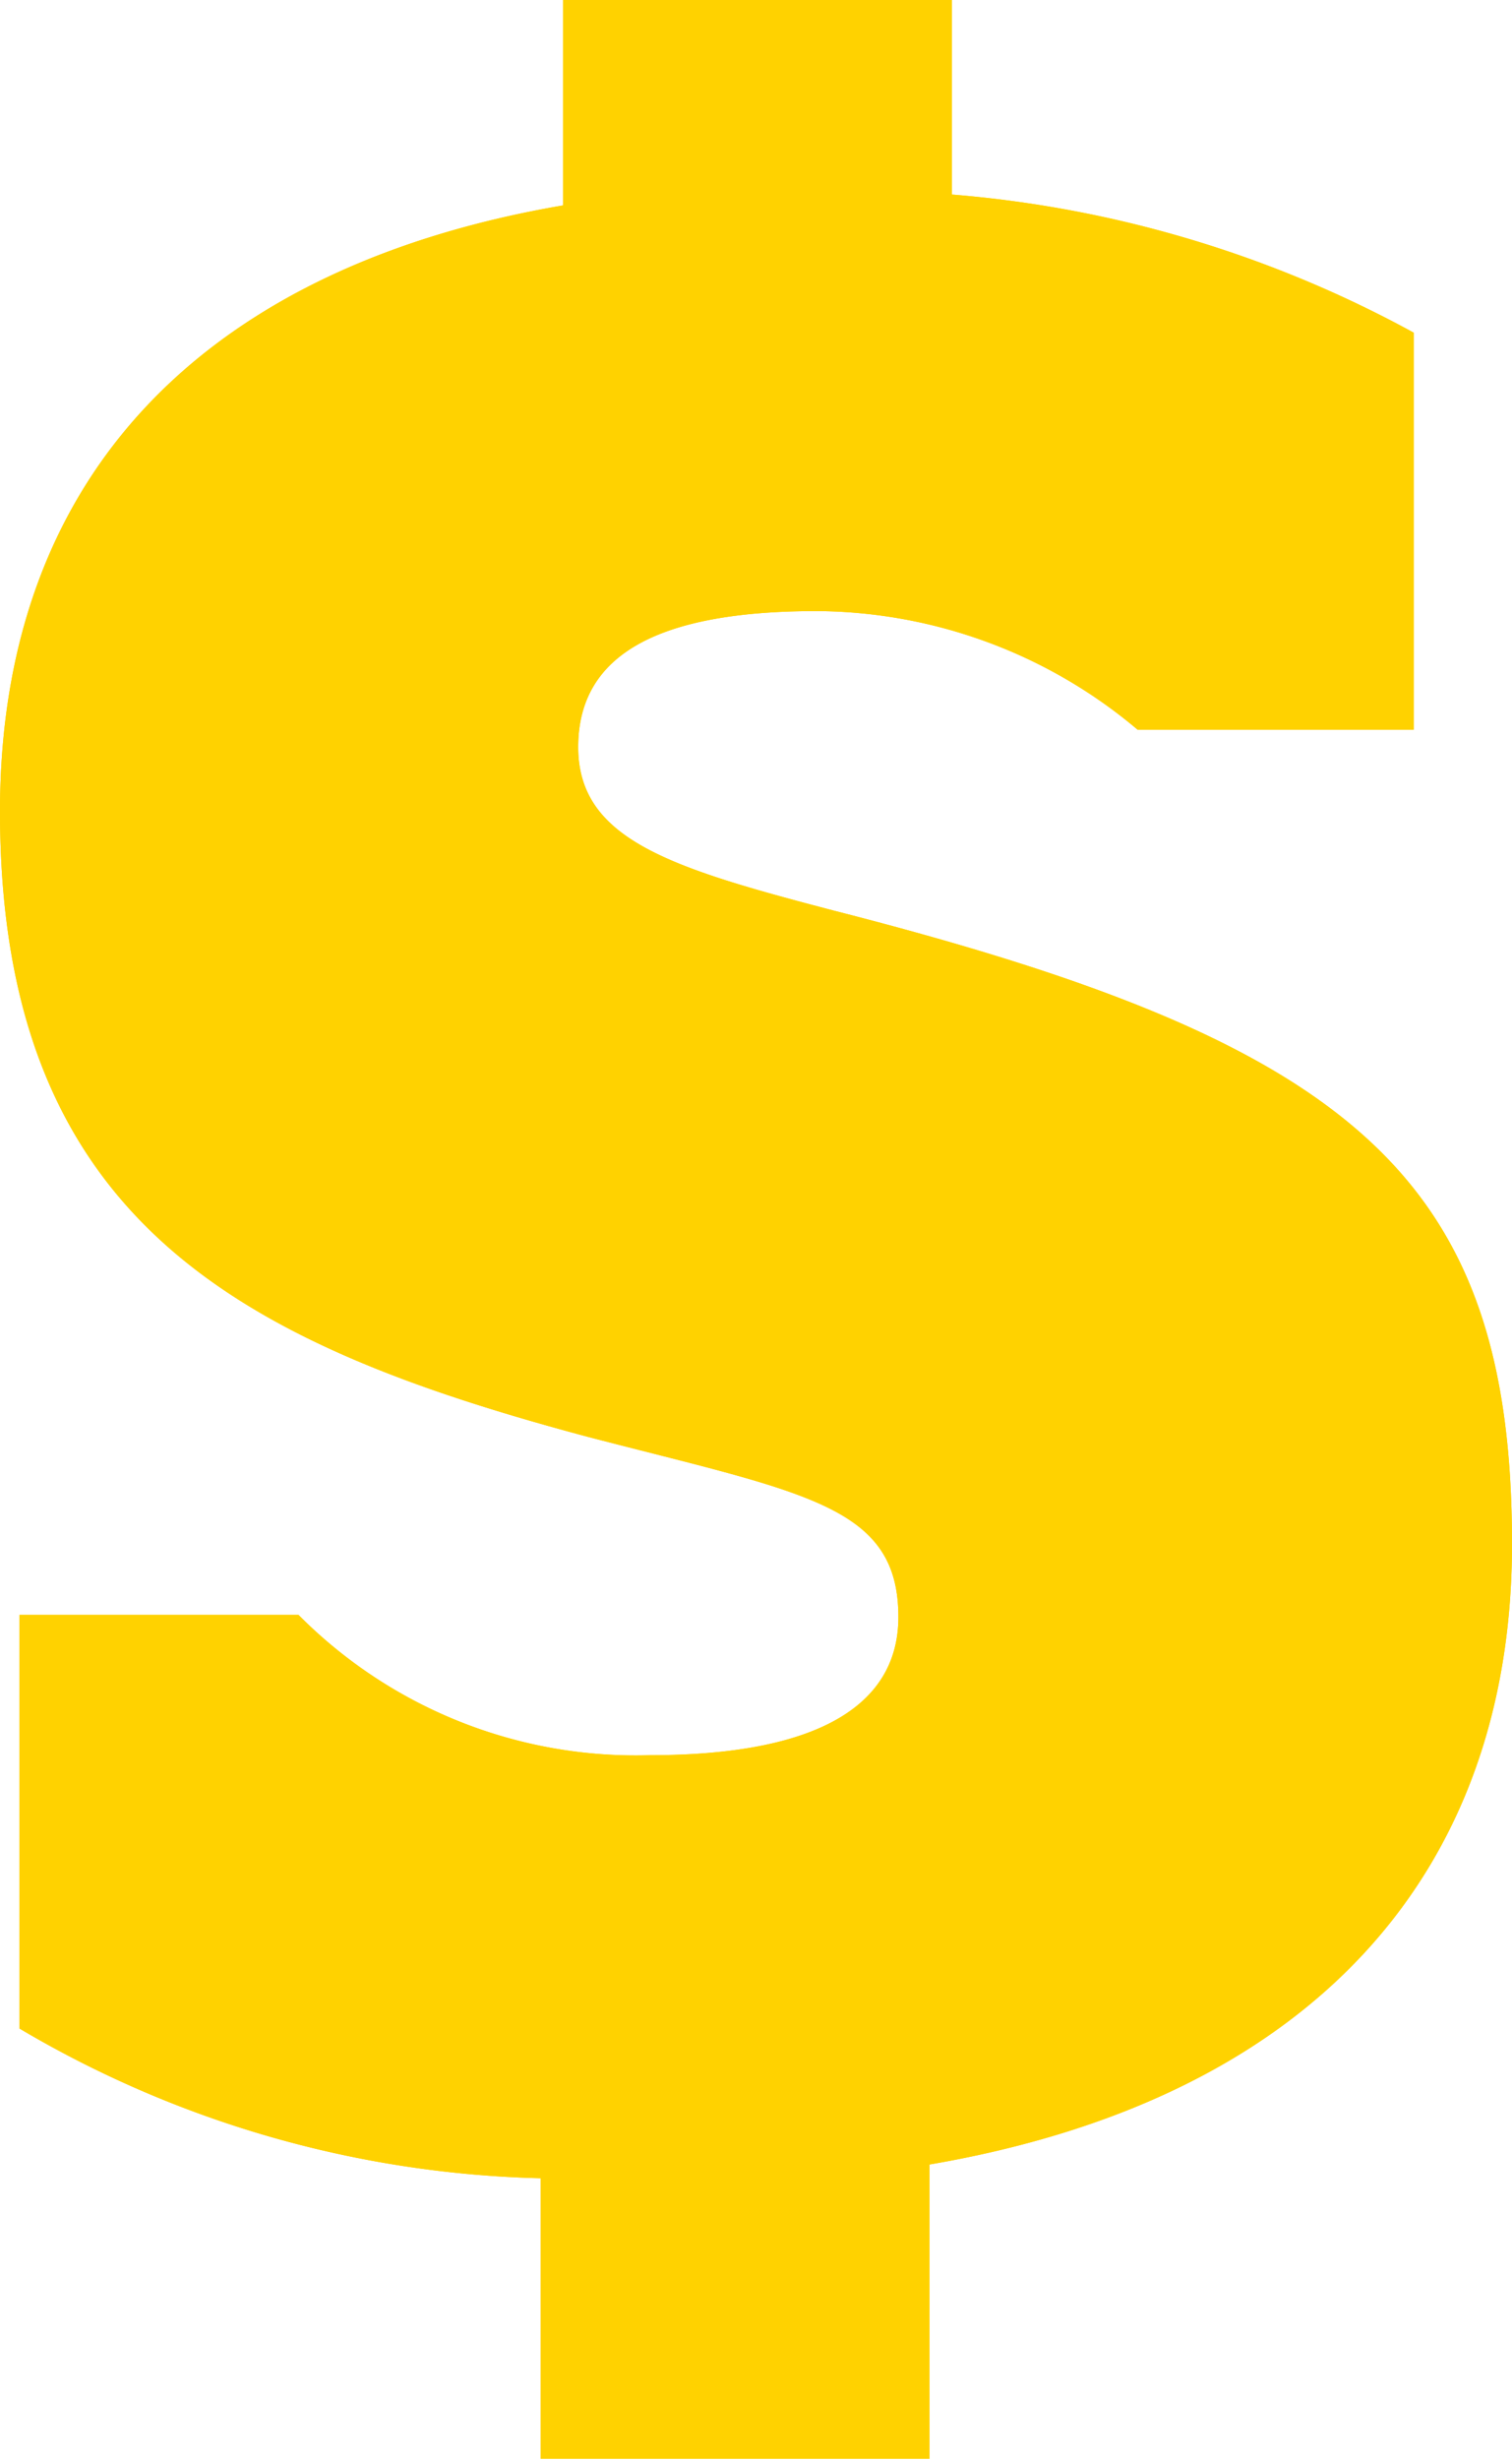
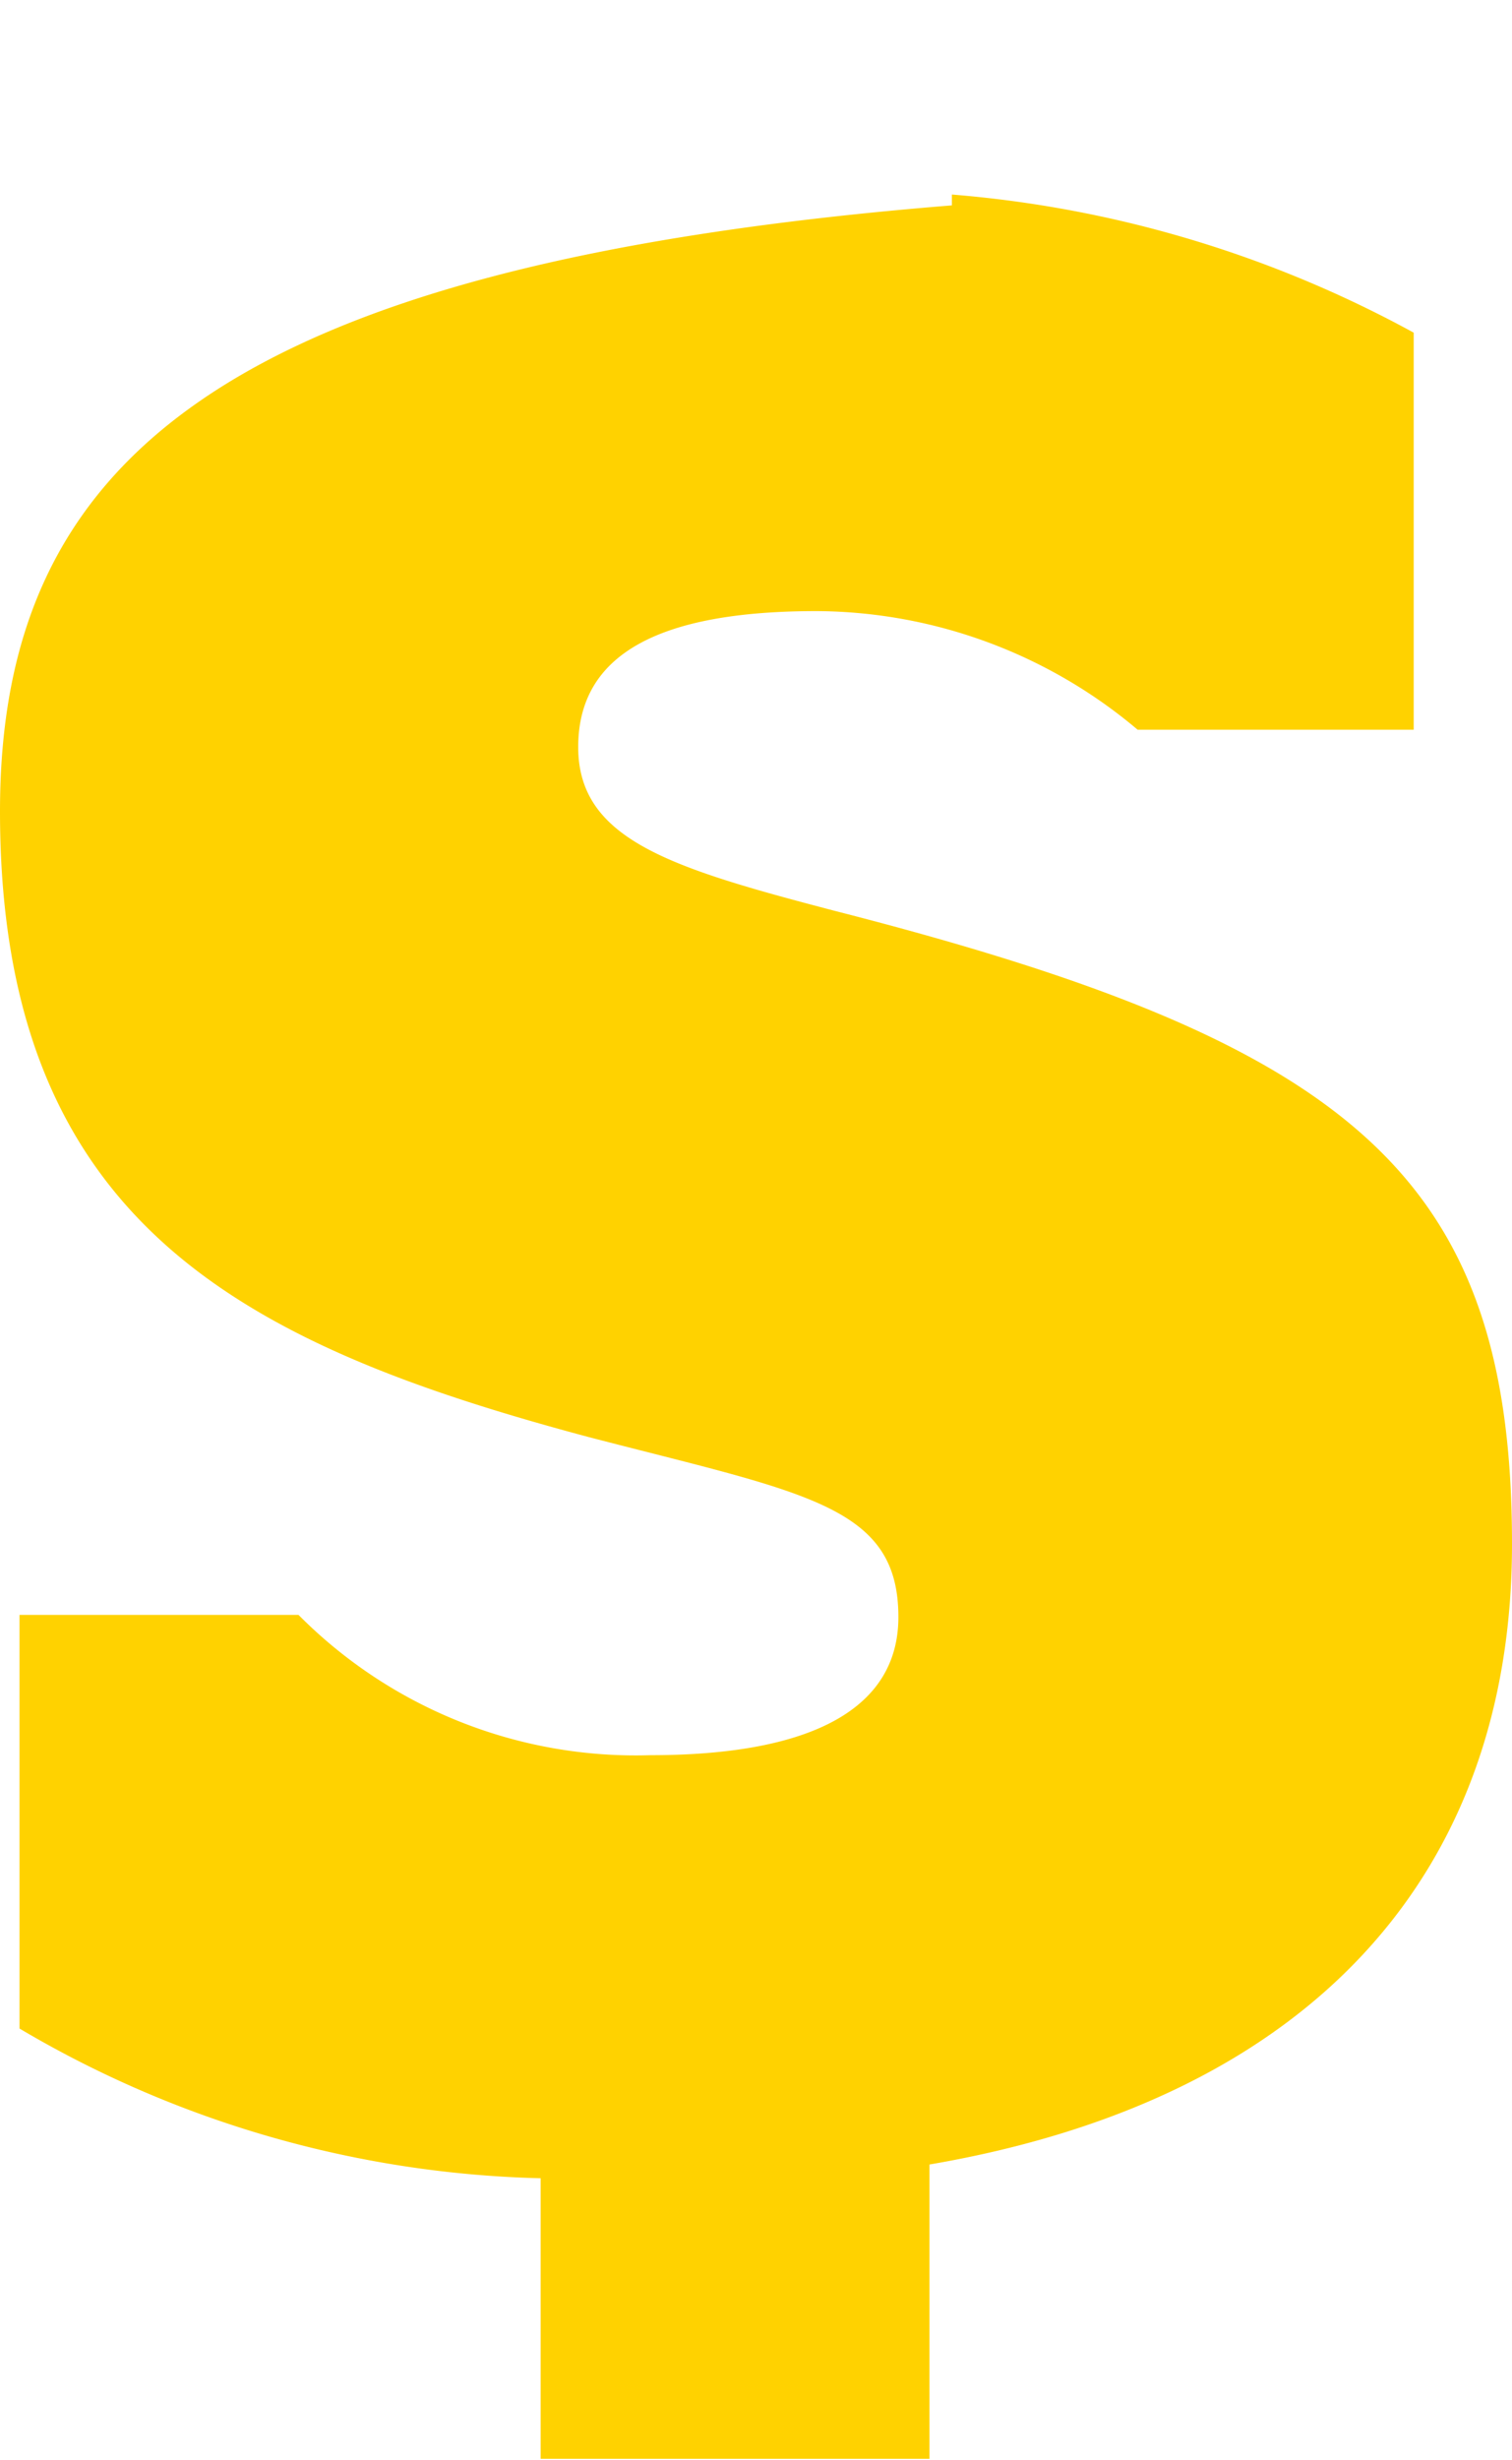
<svg xmlns="http://www.w3.org/2000/svg" viewBox="0 0 20.92 34.02">
  <defs>
    <style>.cls-1{fill:#ffd200;}</style>
  </defs>
  <title>ICON008</title>
  <g id="Layer_2" data-name="Layer 2">
    <g id="icons_yellow">
-       <path class="cls-1" d="M11.53,12.59C9.28,12,8,11.61,8,10.33S9.11,8.45,11.3,8.45a6.94,6.94,0,0,1,4.44,1.64h3.82V4.6a16,16,0,0,0-6.39-1.91V0H7.79V2.84C3,3.66,0,6.43,0,11.22c0,5.69,3.35,7.37,8.14,8.65,3,.78,4.29.94,4.29,2.49,0,1.25-1.17,1.91-3.43,1.91a6.57,6.57,0,0,1-4.87-1.94H.27v5.72a14.85,14.85,0,0,0,7.21,2.07V34h5.38V29.93c5.26-.9,8.06-4,8.06-8.58,0-5.1-2.22-6.93-9.39-8.76" />
-       <path class="cls-1" d="M11.53,12.59C9.28,12,8,11.61,8,10.33S9.11,8.45,11.3,8.45a6.94,6.94,0,0,1,4.44,1.64h3.82V4.6a16,16,0,0,0-6.39-1.91V0H7.79V2.84C3,3.66,0,6.43,0,11.22c0,5.69,3.35,7.37,8.14,8.65,3,.78,4.29.94,4.29,2.49,0,1.25-1.17,1.91-3.43,1.91a6.57,6.57,0,0,1-4.87-1.94H.27v5.72a14.85,14.85,0,0,0,7.21,2.07V34h5.38V29.93c5.26-.9,8.06-4,8.06-8.58,0-5.1-2.22-6.93-9.39-8.76" />
+       <path class="cls-1" d="M11.53,12.59C9.28,12,8,11.61,8,10.33S9.11,8.45,11.3,8.45a6.94,6.94,0,0,1,4.44,1.64h3.82V4.6a16,16,0,0,0-6.39-1.91V0V2.84C3,3.66,0,6.43,0,11.22c0,5.69,3.35,7.37,8.14,8.65,3,.78,4.29.94,4.29,2.49,0,1.25-1.17,1.91-3.43,1.91a6.57,6.57,0,0,1-4.87-1.94H.27v5.72a14.85,14.85,0,0,0,7.21,2.07V34h5.38V29.93c5.26-.9,8.06-4,8.06-8.58,0-5.1-2.22-6.93-9.39-8.76" />
    </g>
  </g>
</svg>